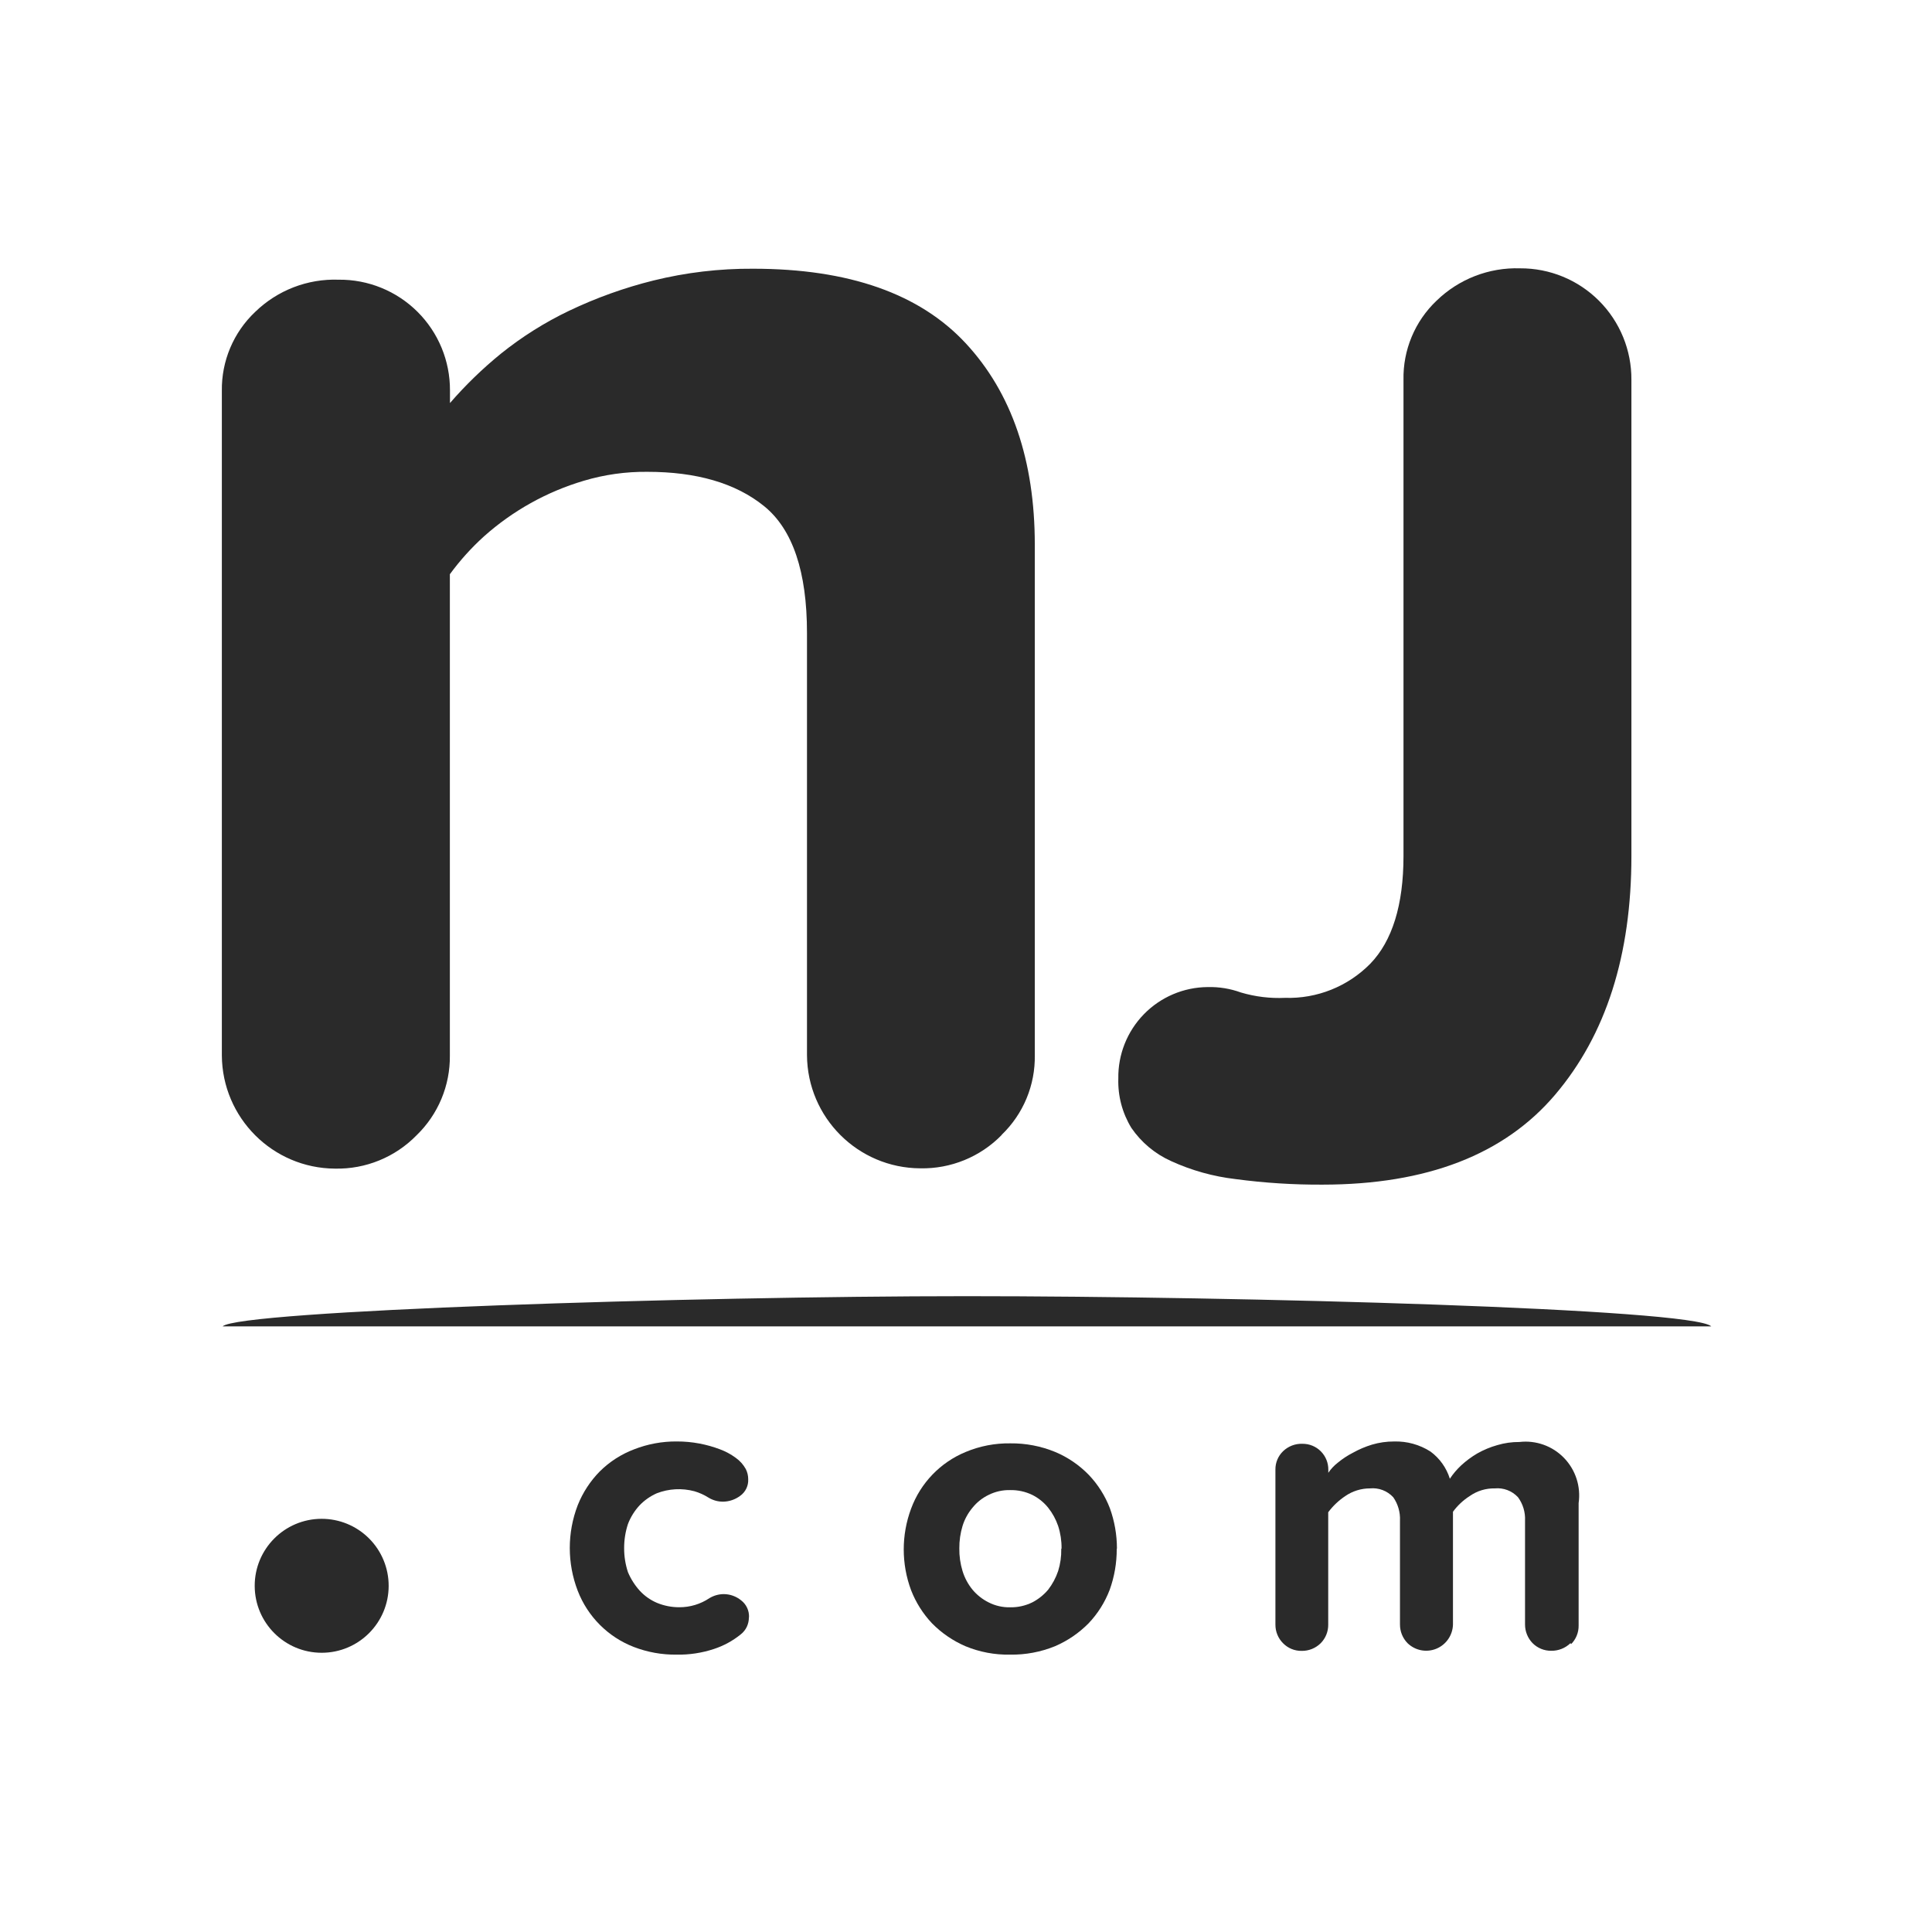
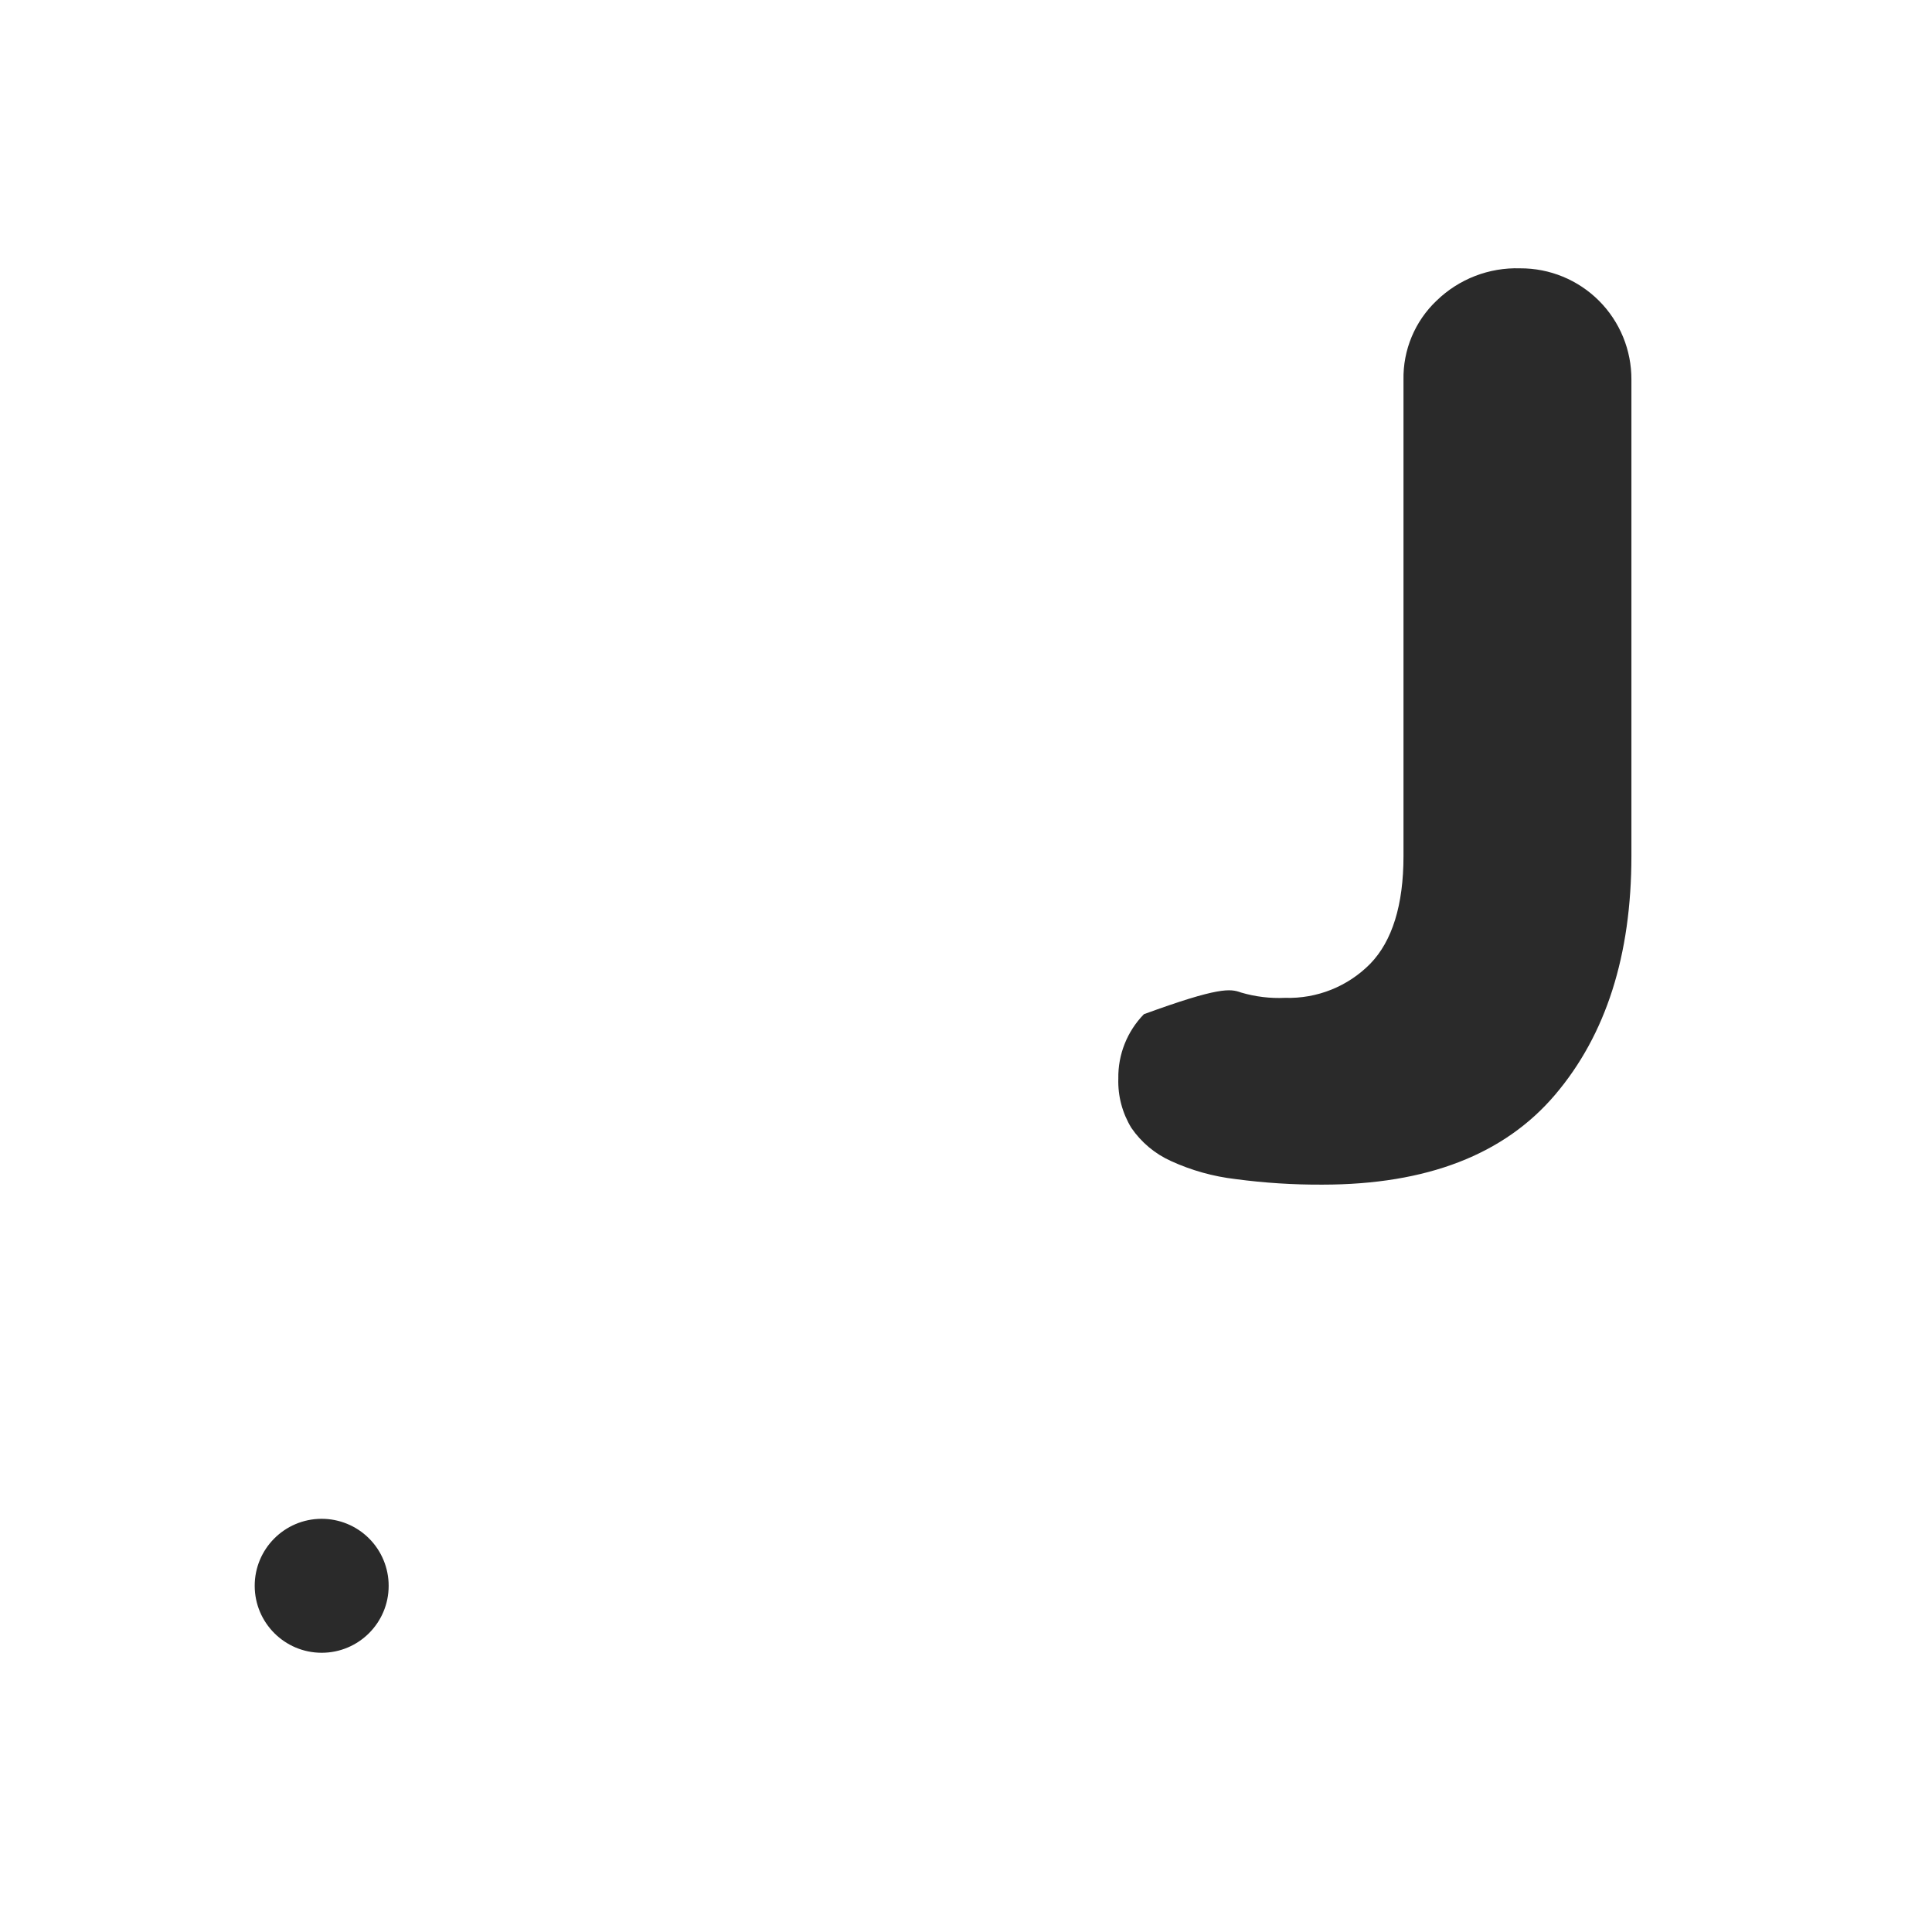
<svg xmlns="http://www.w3.org/2000/svg" width="200" height="200" viewBox="0 0 200 200" fill="none">
  <g id="200x200 copy 13">
    <g id="nj">
      <g id="nj_2">
        <g id="Group">
-           <path id="Shape" d="M103.695 117.494C101.481 119.762 98.426 121.011 95.258 120.944C88.804 120.91 83.579 115.686 83.539 109.228V65.521C83.539 59.183 82.06 54.795 79.102 52.397C76.143 50 72.081 48.843 67.018 48.843C64.786 48.819 62.563 49.132 60.425 49.771C56.602 50.905 53.077 52.87 50.102 55.525C48.795 56.708 47.612 58.021 46.57 59.444V109.259C46.607 112.372 45.36 115.362 43.122 117.525C40.908 119.793 37.853 121.042 34.685 120.975C28.231 120.941 23.006 115.717 22.966 109.259V40.462C22.921 37.375 24.171 34.41 26.414 32.29C28.719 30.048 31.837 28.843 35.05 28.954C38.105 28.921 41.047 30.116 43.214 32.271C45.382 34.427 46.595 37.362 46.581 40.421V41.724C48.189 39.867 49.956 38.155 51.862 36.605C54.037 34.858 56.407 33.368 58.925 32.165C61.718 30.832 64.639 29.785 67.643 29.038C71.017 28.206 74.481 27.796 77.956 27.818C87.883 27.818 95.216 30.414 99.977 35.542C104.737 40.671 107.122 47.665 107.122 56.39V109.207C107.181 112.32 105.939 115.316 103.695 117.473" fill="#2A2A2A" />
-           <path id="Shape_2" d="M168.883 88.609C168.883 98.887 166.251 107.126 160.987 113.324C155.723 119.523 147.702 122.626 136.924 122.633C133.908 122.65 130.894 122.458 127.904 122.059C125.594 121.791 123.341 121.161 121.227 120.193C119.57 119.449 118.15 118.263 117.122 116.764C116.182 115.23 115.712 113.455 115.768 111.656C115.726 109.169 116.681 106.768 118.418 104.988C120.155 103.208 122.532 102.198 125.018 102.181C126.193 102.151 127.362 102.342 128.466 102.744C129.946 103.182 131.488 103.368 133.029 103.297C136.333 103.402 139.532 102.121 141.852 99.763C144.122 97.418 145.289 93.686 145.289 88.62V39.337C145.224 36.238 146.468 33.255 148.716 31.123C151.026 28.881 154.146 27.674 157.362 27.777C160.424 27.76 163.366 28.971 165.531 31.138C167.695 33.306 168.902 36.251 168.883 39.316V88.609" fill="#2A2A2A" />
+           <path id="Shape_2" d="M168.883 88.609C168.883 98.887 166.251 107.126 160.987 113.324C155.723 119.523 147.702 122.626 136.924 122.633C133.908 122.65 130.894 122.458 127.904 122.059C125.594 121.791 123.341 121.161 121.227 120.193C119.57 119.449 118.15 118.263 117.122 116.764C116.182 115.23 115.712 113.455 115.768 111.656C115.726 109.169 116.681 106.768 118.418 104.988C126.193 102.151 127.362 102.342 128.466 102.744C129.946 103.182 131.488 103.368 133.029 103.297C136.333 103.402 139.532 102.121 141.852 99.763C144.122 97.418 145.289 93.686 145.289 88.62V39.337C145.224 36.238 146.468 33.255 148.716 31.123C151.026 28.881 154.146 27.674 157.362 27.777C160.424 27.76 163.366 28.971 165.531 31.138C167.695 33.306 168.902 36.251 168.883 39.316V88.609" fill="#2A2A2A" />
        </g>
-         <path id="Shape_3" d="M77.526 167.438C77.525 167.766 77.454 168.091 77.318 168.39C77.168 168.71 76.943 168.99 76.663 169.205C75.842 169.867 74.908 170.374 73.907 170.701C72.657 171.116 71.345 171.314 70.029 171.287C68.519 171.306 67.019 171.036 65.609 170.492C62.946 169.463 60.839 167.351 59.806 164.677C58.71 161.827 58.71 158.668 59.806 155.818C60.328 154.508 61.106 153.317 62.094 152.315C63.105 151.314 64.313 150.537 65.64 150.035C67.049 149.483 68.549 149.207 70.06 149.219C70.855 149.216 71.649 149.29 72.431 149.439C73.139 149.574 73.835 149.77 74.511 150.024C75.1 150.241 75.657 150.541 76.164 150.913C76.593 151.217 76.948 151.614 77.204 152.074C77.368 152.398 77.454 152.757 77.454 153.12C77.492 153.807 77.173 154.464 76.611 154.856C76.105 155.233 75.494 155.441 74.864 155.452C74.329 155.457 73.804 155.313 73.346 155.034C72.893 154.748 72.403 154.526 71.89 154.375C70.601 154.029 69.236 154.103 67.99 154.584C67.318 154.881 66.71 155.307 66.202 155.839C65.685 156.399 65.279 157.052 65.006 157.764C64.742 158.567 64.609 159.407 64.611 160.253C64.606 161.102 64.74 161.946 65.006 162.752C65.304 163.459 65.719 164.11 66.233 164.677C66.734 165.218 67.344 165.645 68.022 165.932C68.751 166.231 69.532 166.384 70.32 166.381C71.43 166.387 72.516 166.059 73.44 165.44C73.883 165.172 74.389 165.028 74.906 165.022C75.569 165.021 76.211 165.25 76.726 165.67C77.266 166.087 77.569 166.743 77.537 167.427" fill="#2A2A2A" />
-         <path id="Shape_4" fill-rule="evenodd" clip-rule="evenodd" d="M114.877 164.571C115.364 163.216 115.61 161.786 115.604 160.346L115.625 160.294C115.623 158.878 115.377 157.474 114.898 156.142C114.405 154.852 113.66 153.673 112.707 152.675C111.721 151.661 110.541 150.856 109.238 150.308C107.763 149.7 106.18 149.397 104.585 149.415C102.999 149.392 101.426 149.696 99.963 150.308C97.341 151.392 95.293 153.522 94.313 156.183C93.302 158.902 93.302 161.894 94.313 164.612C94.808 165.887 95.545 167.054 96.484 168.048C97.473 169.053 98.647 169.856 99.942 170.415C101.406 171.021 102.98 171.318 104.564 171.287C106.158 171.313 107.741 171.016 109.217 170.415C110.515 169.857 111.693 169.053 112.686 168.048C113.64 167.046 114.384 165.864 114.877 164.571ZM109.539 157.969C109.782 158.72 109.901 159.505 109.892 160.294L109.861 160.346C109.878 161.12 109.77 161.891 109.539 162.63C109.303 163.33 108.952 163.986 108.5 164.571C108.044 165.11 107.487 165.554 106.859 165.879C106.149 166.227 105.366 166.402 104.575 166.387C103.8 166.405 103.032 166.231 102.342 165.879C101.704 165.561 101.138 165.116 100.68 164.571C100.21 163.998 99.857 163.338 99.641 162.63C99.41 161.873 99.298 161.085 99.309 160.294C99.302 159.507 99.414 158.723 99.641 157.969C99.857 157.272 100.21 156.626 100.68 156.069C101.129 155.512 101.697 155.062 102.342 154.751C103.034 154.406 103.801 154.235 104.575 154.253C105.365 154.238 106.147 154.409 106.859 154.751C107.494 155.068 108.054 155.518 108.5 156.069C108.953 156.638 109.304 157.281 109.539 157.969Z" fill="#2A2A2A" />
-         <path id="Shape_5" d="M162.578 170.096C162.041 170.617 161.319 170.902 160.572 170.888C159.852 170.894 159.159 170.608 158.65 170.096C158.15 169.579 157.87 168.888 157.871 168.168V157.413C157.913 156.547 157.656 155.693 157.144 154.995C156.53 154.331 155.642 153.992 154.744 154.078C153.816 154.058 152.906 154.335 152.146 154.87C151.472 155.299 150.884 155.85 150.411 156.496V168.168C150.384 169.273 149.707 170.258 148.687 170.676C147.666 171.094 146.495 170.866 145.705 170.096C145.202 169.581 144.922 168.888 144.925 168.168V157.413C144.965 156.552 144.721 155.702 144.229 154.995C143.613 154.328 142.721 153.989 141.819 154.078C140.902 154.077 140.006 154.357 139.252 154.88C138.577 155.332 137.983 155.896 137.497 156.548V168.178C137.506 168.9 137.225 169.595 136.717 170.106C136.192 170.625 135.481 170.911 134.743 170.898C134.021 170.909 133.327 170.623 132.821 170.106C132.31 169.596 132.026 168.901 132.031 168.178V152.129C132.022 151.415 132.308 150.728 132.821 150.232C133.36 149.711 134.088 149.433 134.837 149.461C135.547 149.456 136.229 149.736 136.731 150.24C137.233 150.743 137.513 151.428 137.507 152.14V152.463C137.776 152.066 138.106 151.715 138.484 151.421C138.974 151.016 139.507 150.666 140.073 150.378C140.696 150.031 141.355 149.752 142.037 149.545C142.776 149.328 143.542 149.219 144.312 149.222C145.645 149.182 146.959 149.546 148.084 150.264C149.034 150.963 149.737 151.949 150.089 153.078C150.422 152.575 150.813 152.114 151.253 151.702C151.765 151.23 152.325 150.814 152.925 150.462C153.581 150.091 154.279 149.8 155.003 149.597C155.745 149.377 156.516 149.268 157.289 149.274C159 149.075 160.706 149.684 161.907 150.923C163.107 152.162 163.666 153.89 163.419 155.599V168.272C163.43 168.994 163.149 169.689 162.64 170.2" fill="#2A2A2A" />
        <path id="Shape_6" d="M40.234 164.171C40.229 167.995 37.128 171.092 33.304 171.094C29.48 171.096 26.377 168.001 26.367 164.177C26.358 160.354 29.446 157.244 33.27 157.227C35.116 157.218 36.889 157.947 38.196 159.25C39.504 160.553 40.237 162.325 40.234 164.171Z" fill="#2A2A2A" />
-         <path id="Shape_7" d="M23.047 137.305C24.704 135.681 71.594 134.18 100.04 134.18C128.487 134.18 175.273 135.466 177.148 137.305H23.047Z" fill="#2A2A2A" />
      </g>
    </g>
  </g>
</svg>